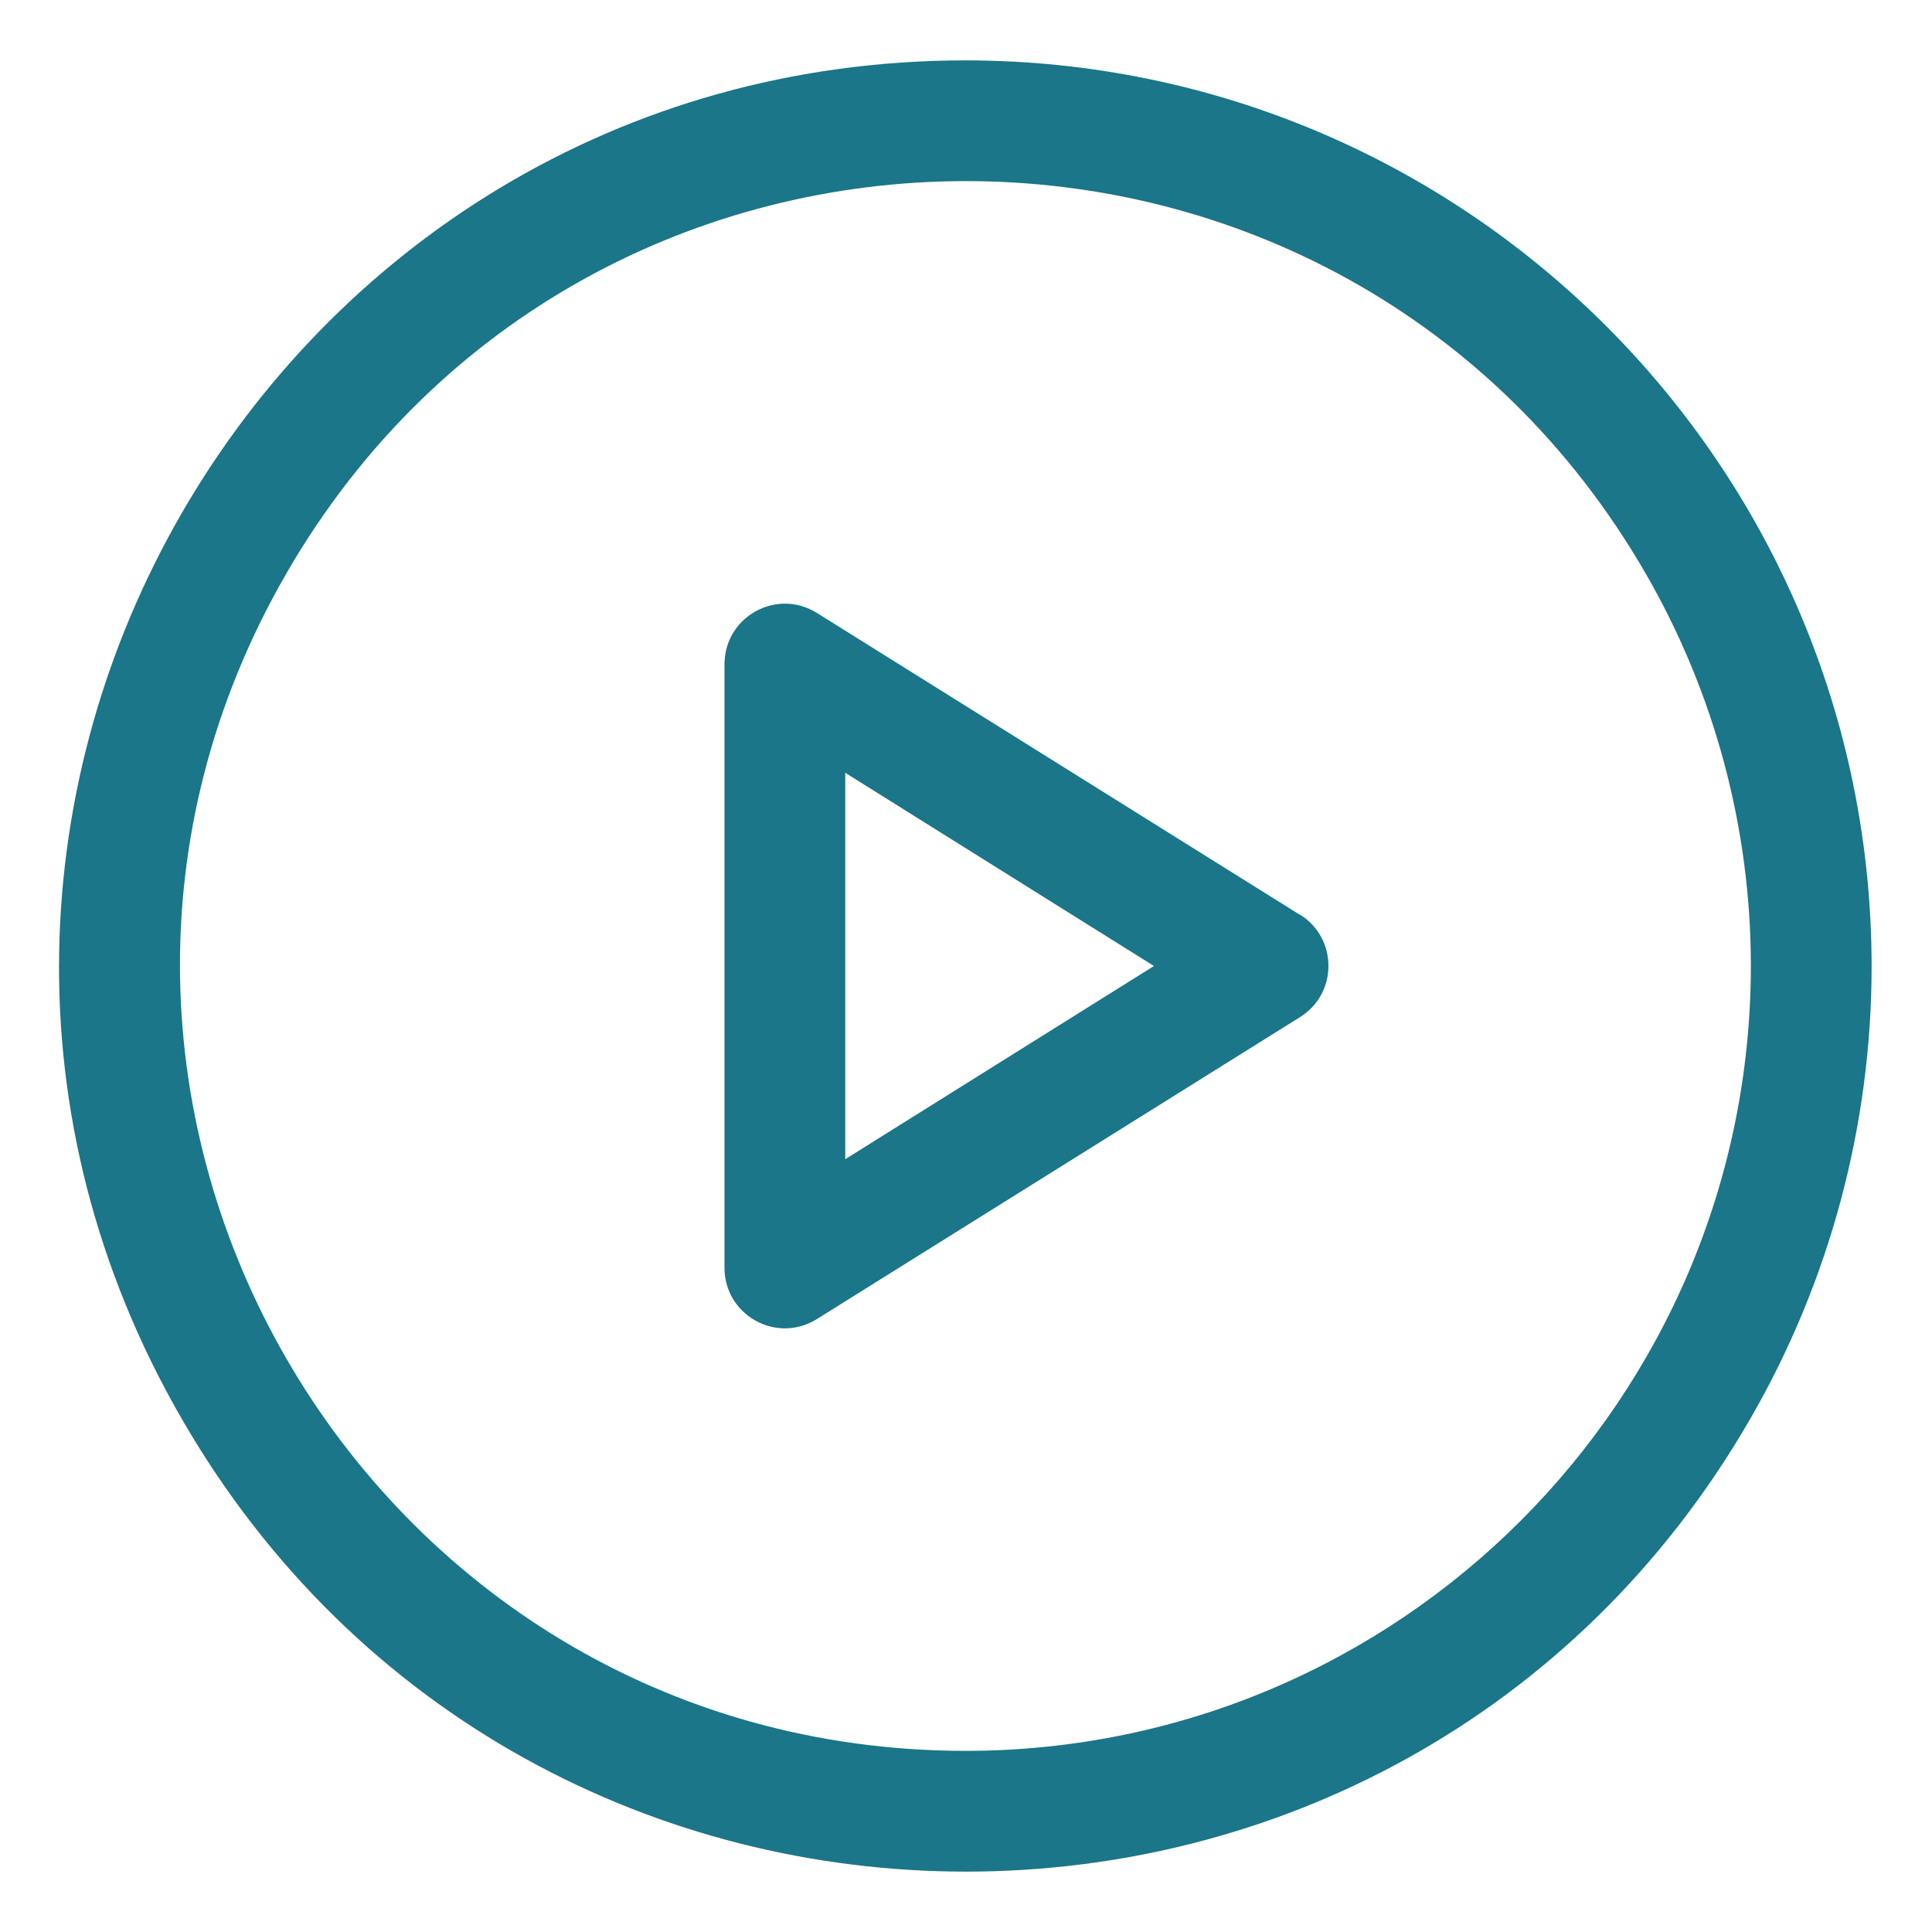
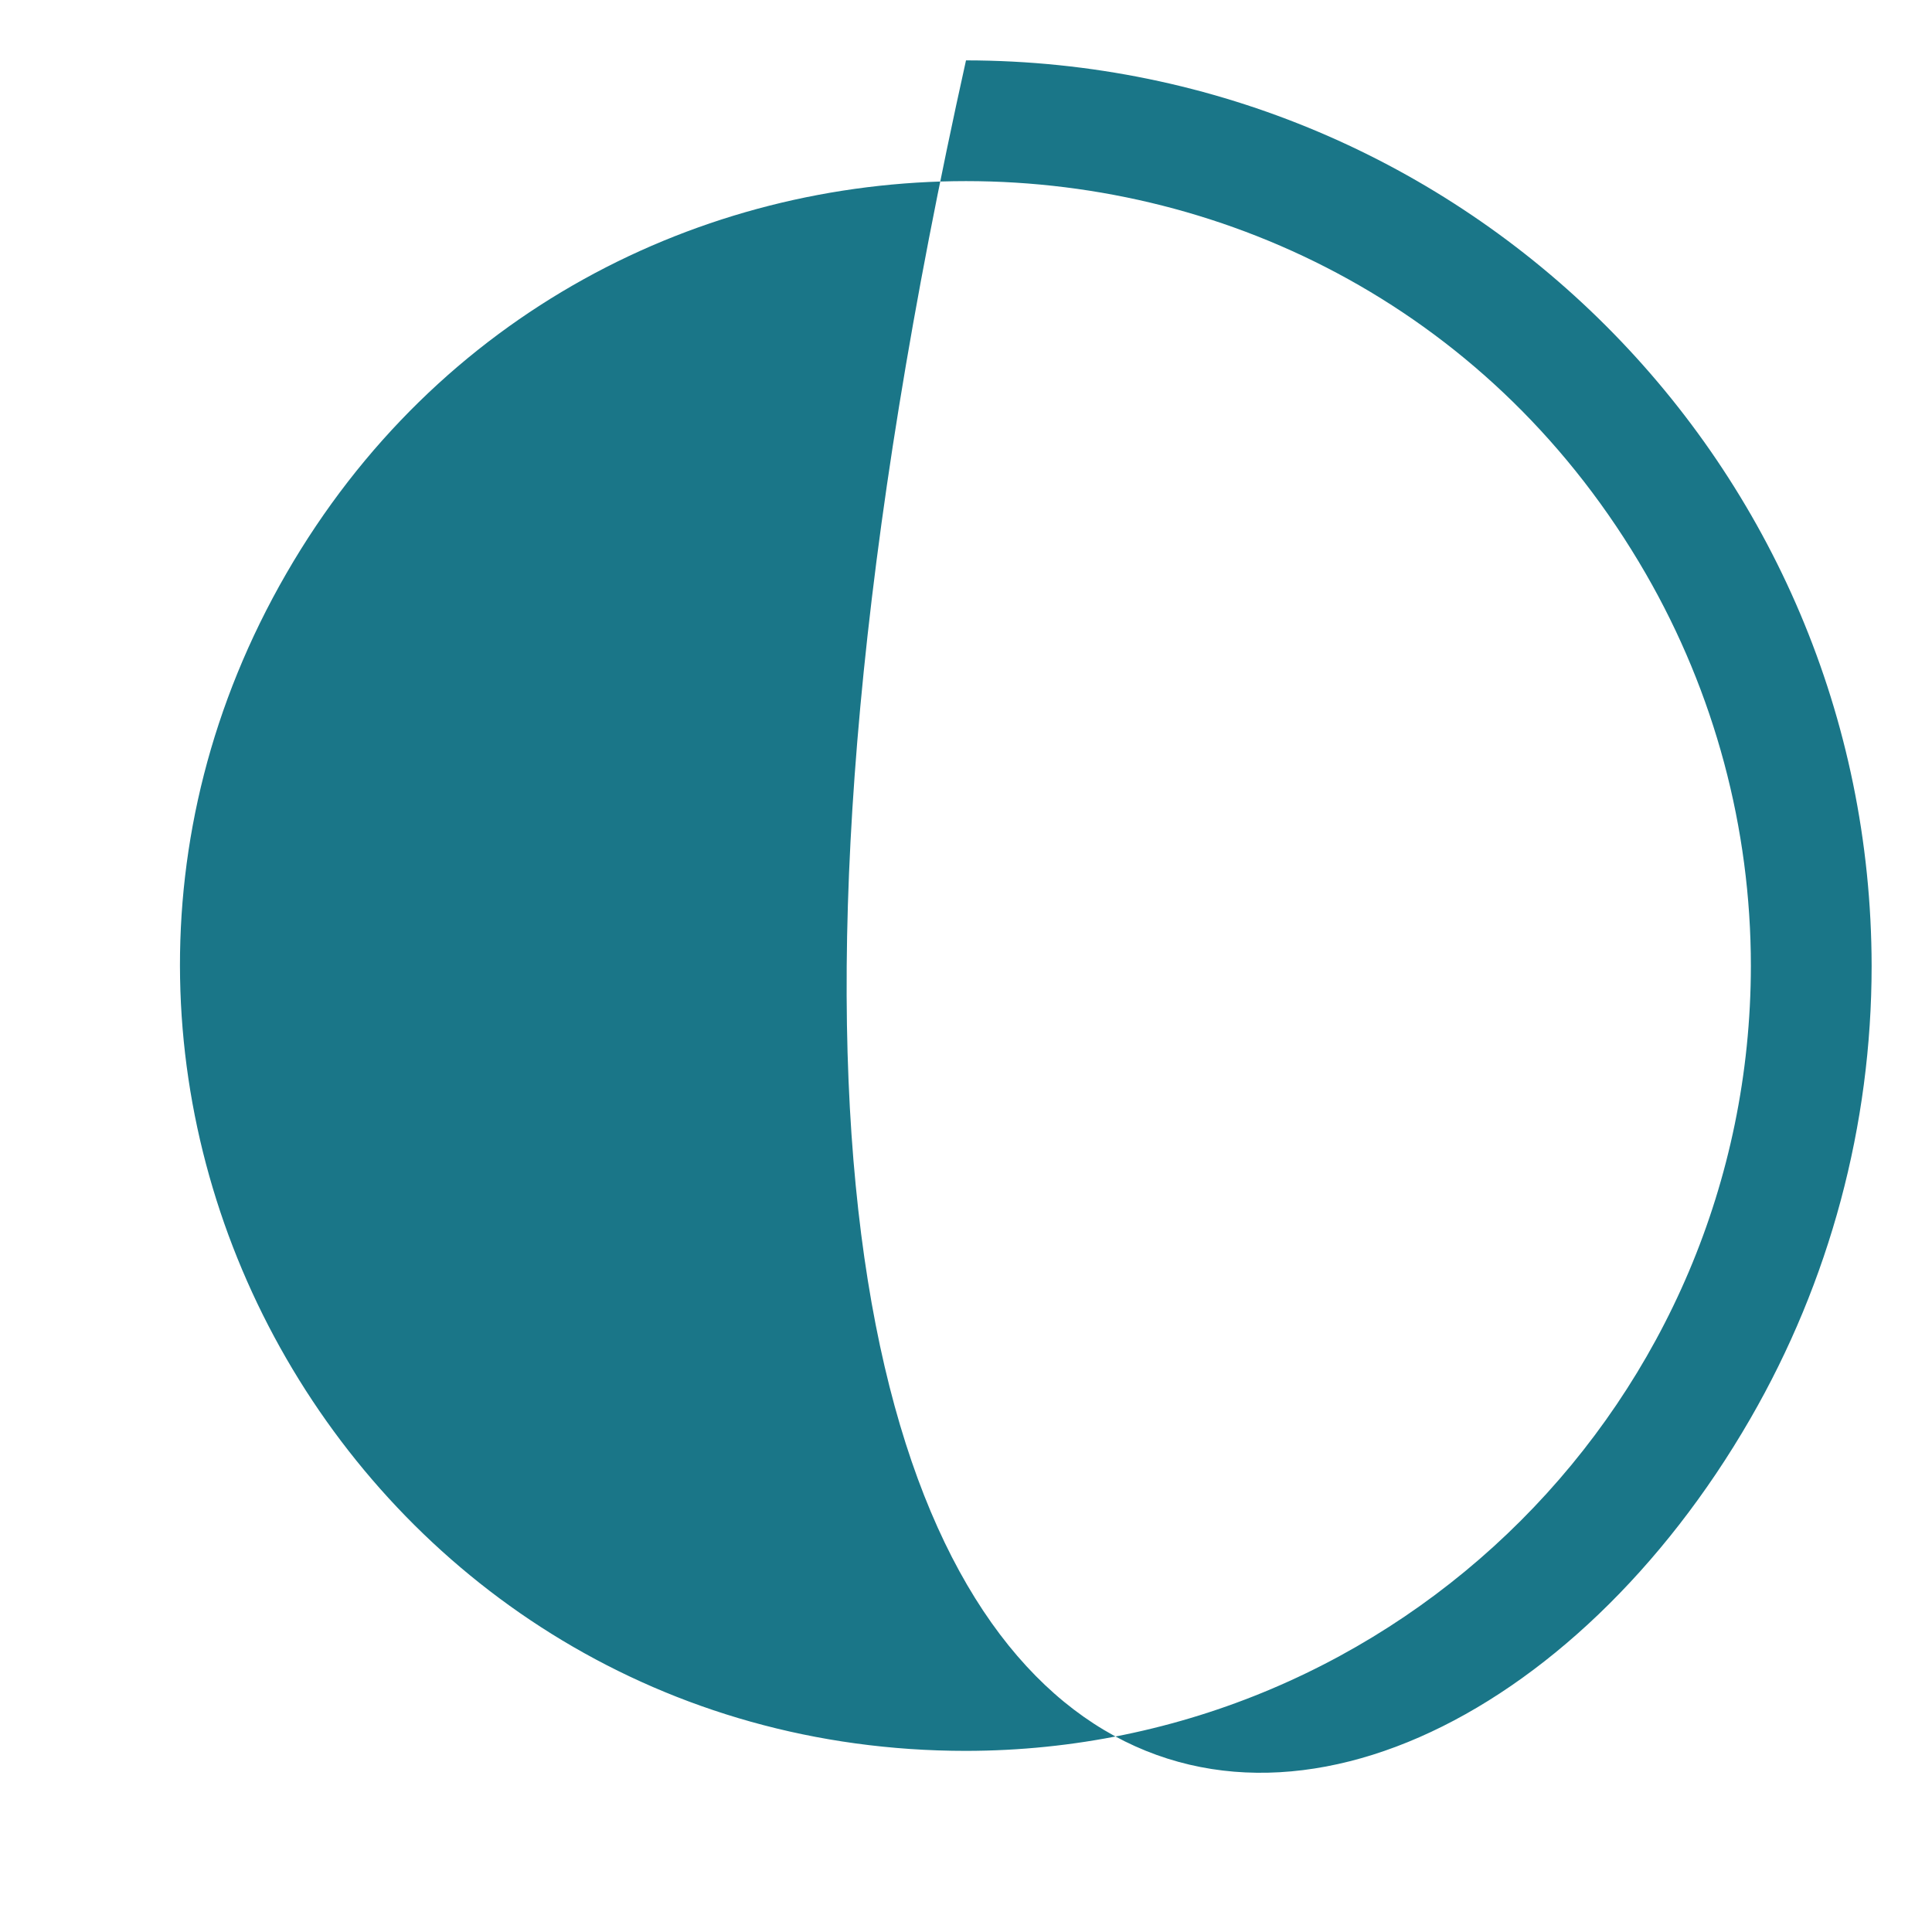
<svg xmlns="http://www.w3.org/2000/svg" viewBox="1984 2484 32 32" width="32" height="32">
-   <path fill="#1a7688" stroke="" fill-opacity="1" stroke-width="1" stroke-opacity="0" color="rgb(51, 51, 51)" font-size-adjust="none" class="color000000 svgShape" id="tSvg1143dcfb83a" title="Path 2" d="M 2000 2485 C 1988.453 2485 1981.236 2497.5 1987.01 2507.5 C 1992.783 2517.5 2007.217 2517.5 2012.99 2507.5 C 2014.307 2505.22 2015 2502.633 2015 2500C 2014.991 2491.72 2008.28 2485.009 2000 2485Z M 2000 2513 C 1989.993 2513 1983.738 2502.167 1988.742 2493.5 C 1993.745 2484.833 2006.255 2484.833 2011.258 2493.5 C 2012.399 2495.476 2013 2497.718 2013 2500C 2012.992 2507.176 2007.176 2512.992 2000 2513Z" />
-   <path fill="#1a7688" stroke="" fill-opacity="1" stroke-width="1" stroke-opacity="0" color="rgb(51, 51, 51)" font-size-adjust="none" class="color000000 svgShape" id="tSvg1026b42678e" title="Path 3" d="M 2005.53 2499.152 C 2002.863 2497.485 2000.197 2495.819 1997.53 2494.152 C 1996.877 2493.744 1996.028 2494.196 1996.001 2494.965 C 1996 2494.977 1996 2494.988 1996 2495 C 1996 2498.333 1996 2501.667 1996 2505 C 1996 2505.77 1996.833 2506.251 1997.5 2505.866 C 1997.51 2505.86 1997.52 2505.854 1997.53 2505.848 C 2000.197 2504.181 2002.863 2502.515 2005.53 2500.848 C 2006.161 2500.457 2006.161 2499.539 2005.53 2499.148C 2005.53 2499.149 2005.53 2499.151 2005.53 2499.152Z M 1998 2503.2 C 1998 2501.067 1998 2498.933 1998 2496.8 C 1999.704 2497.867 2001.409 2498.933 2003.113 2500C 2001.409 2501.067 1999.704 2502.133 1998 2503.2Z" />
+   <path fill="#1a7688" stroke="" fill-opacity="1" stroke-width="1" stroke-opacity="0" color="rgb(51, 51, 51)" font-size-adjust="none" class="color000000 svgShape" id="tSvg1143dcfb83a" title="Path 2" d="M 2000 2485 C 1992.783 2517.5 2007.217 2517.5 2012.99 2507.5 C 2014.307 2505.22 2015 2502.633 2015 2500C 2014.991 2491.72 2008.28 2485.009 2000 2485Z M 2000 2513 C 1989.993 2513 1983.738 2502.167 1988.742 2493.5 C 1993.745 2484.833 2006.255 2484.833 2011.258 2493.5 C 2012.399 2495.476 2013 2497.718 2013 2500C 2012.992 2507.176 2007.176 2512.992 2000 2513Z" />
  <defs> </defs>
</svg>